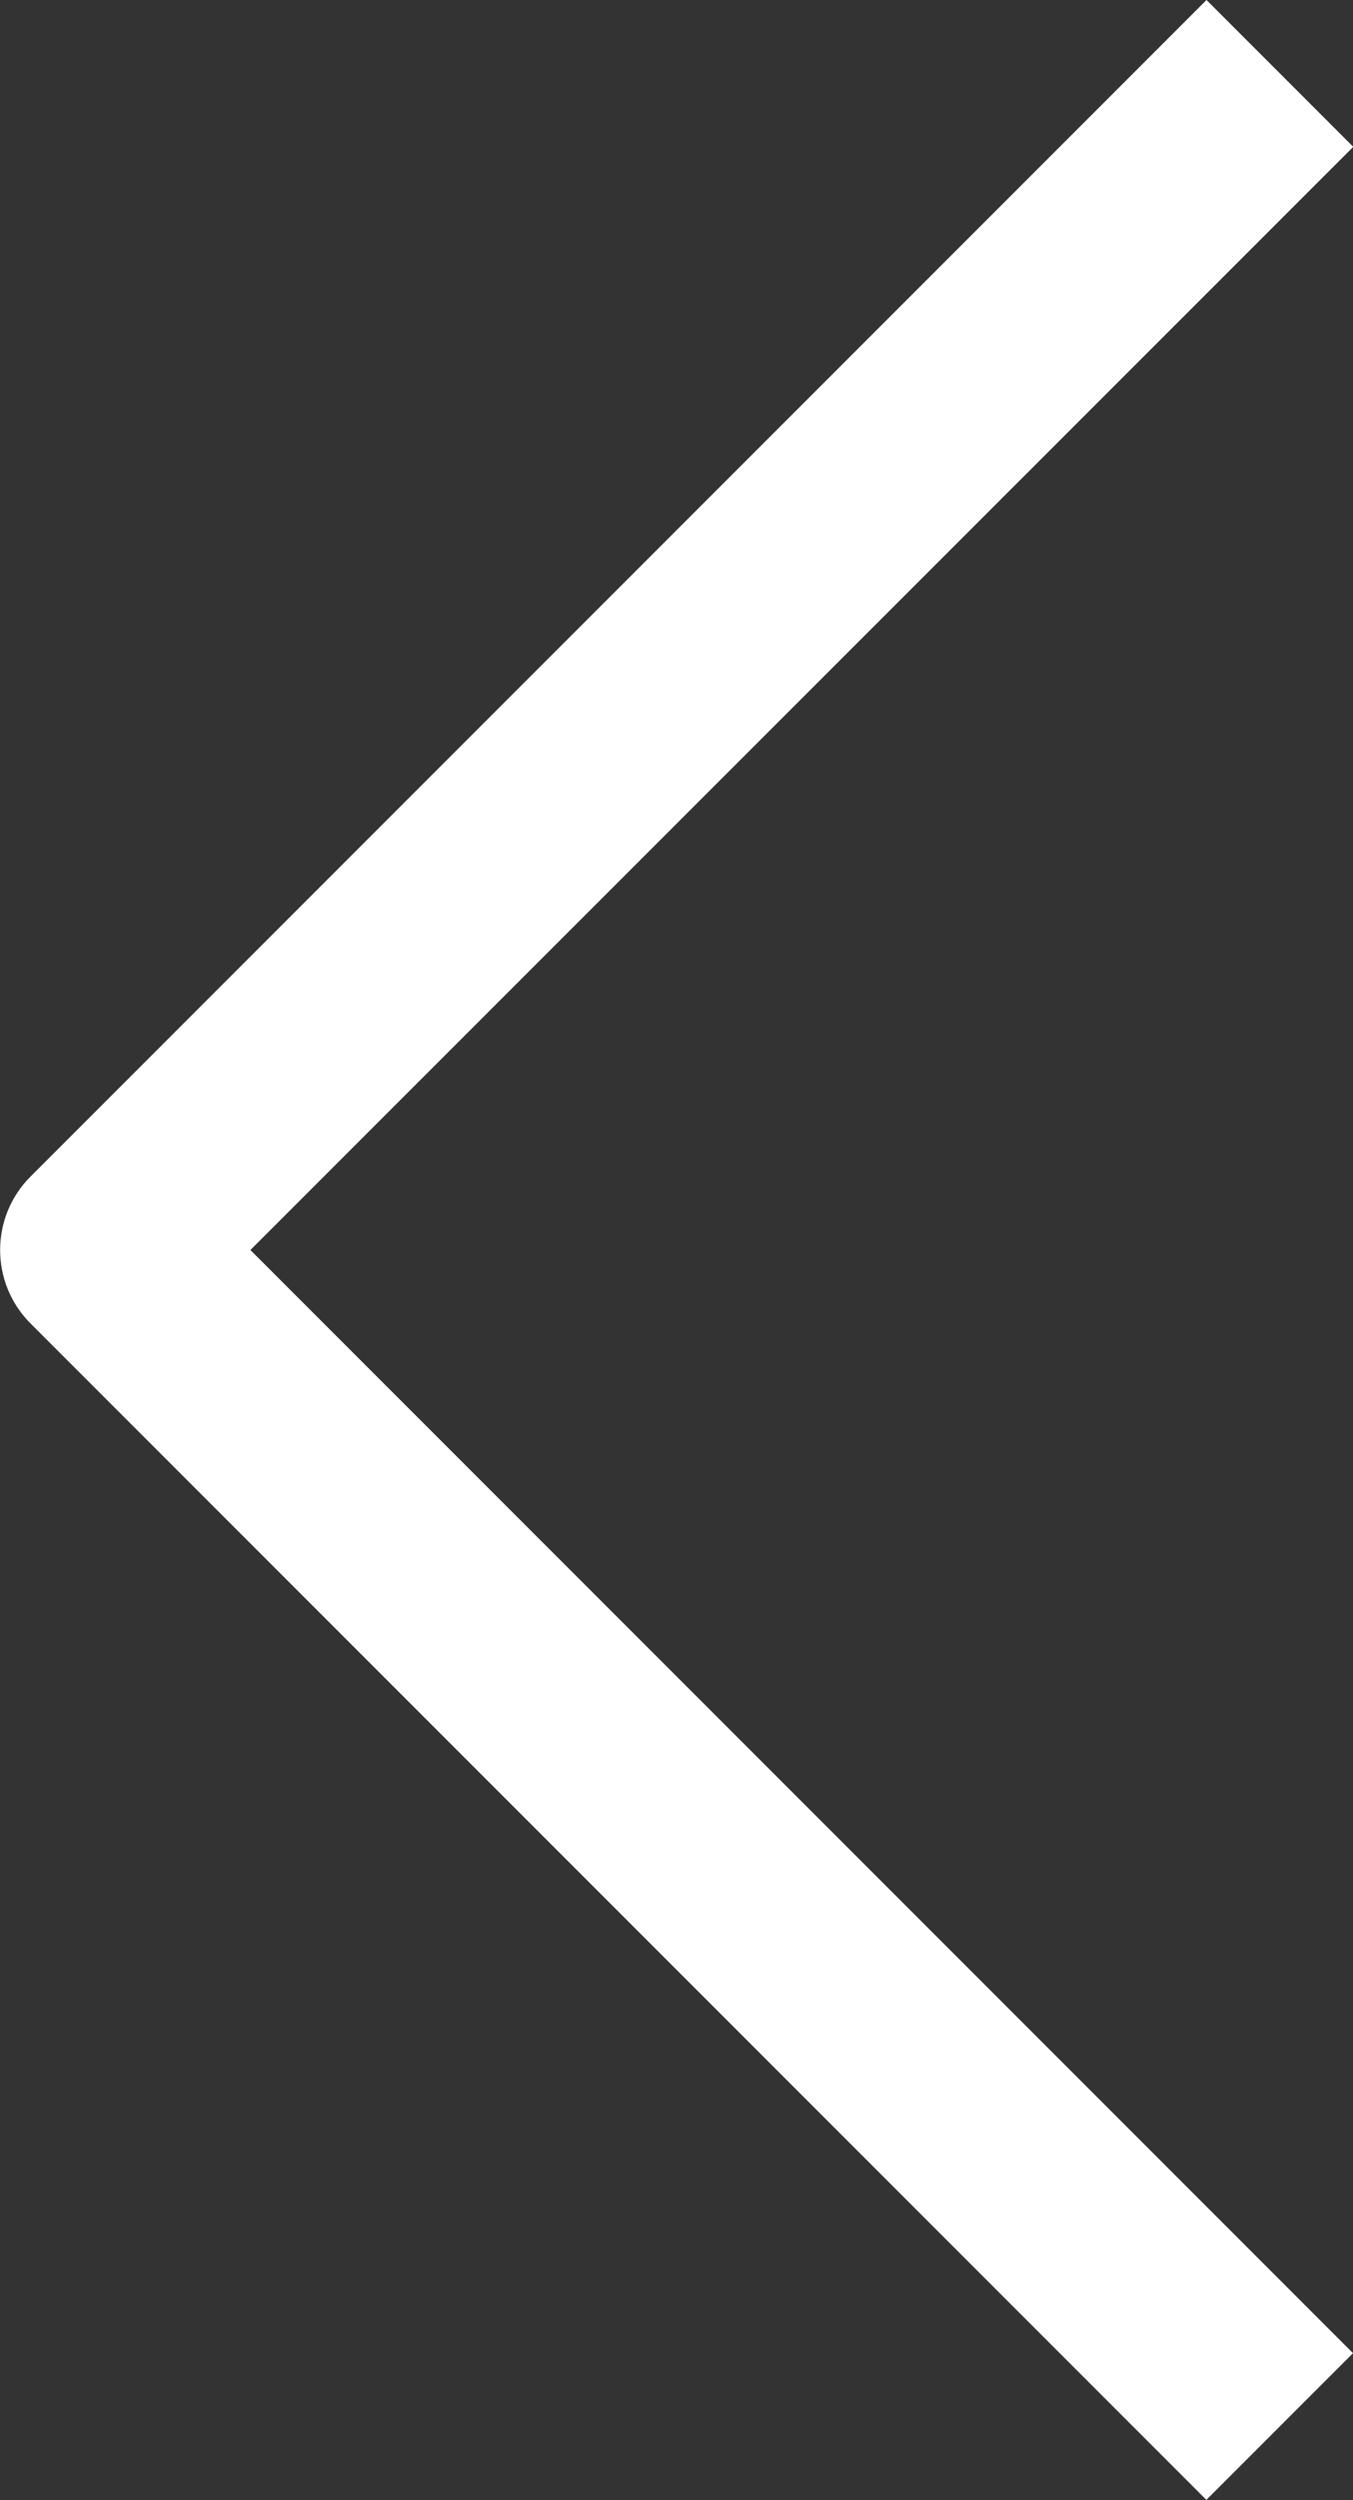
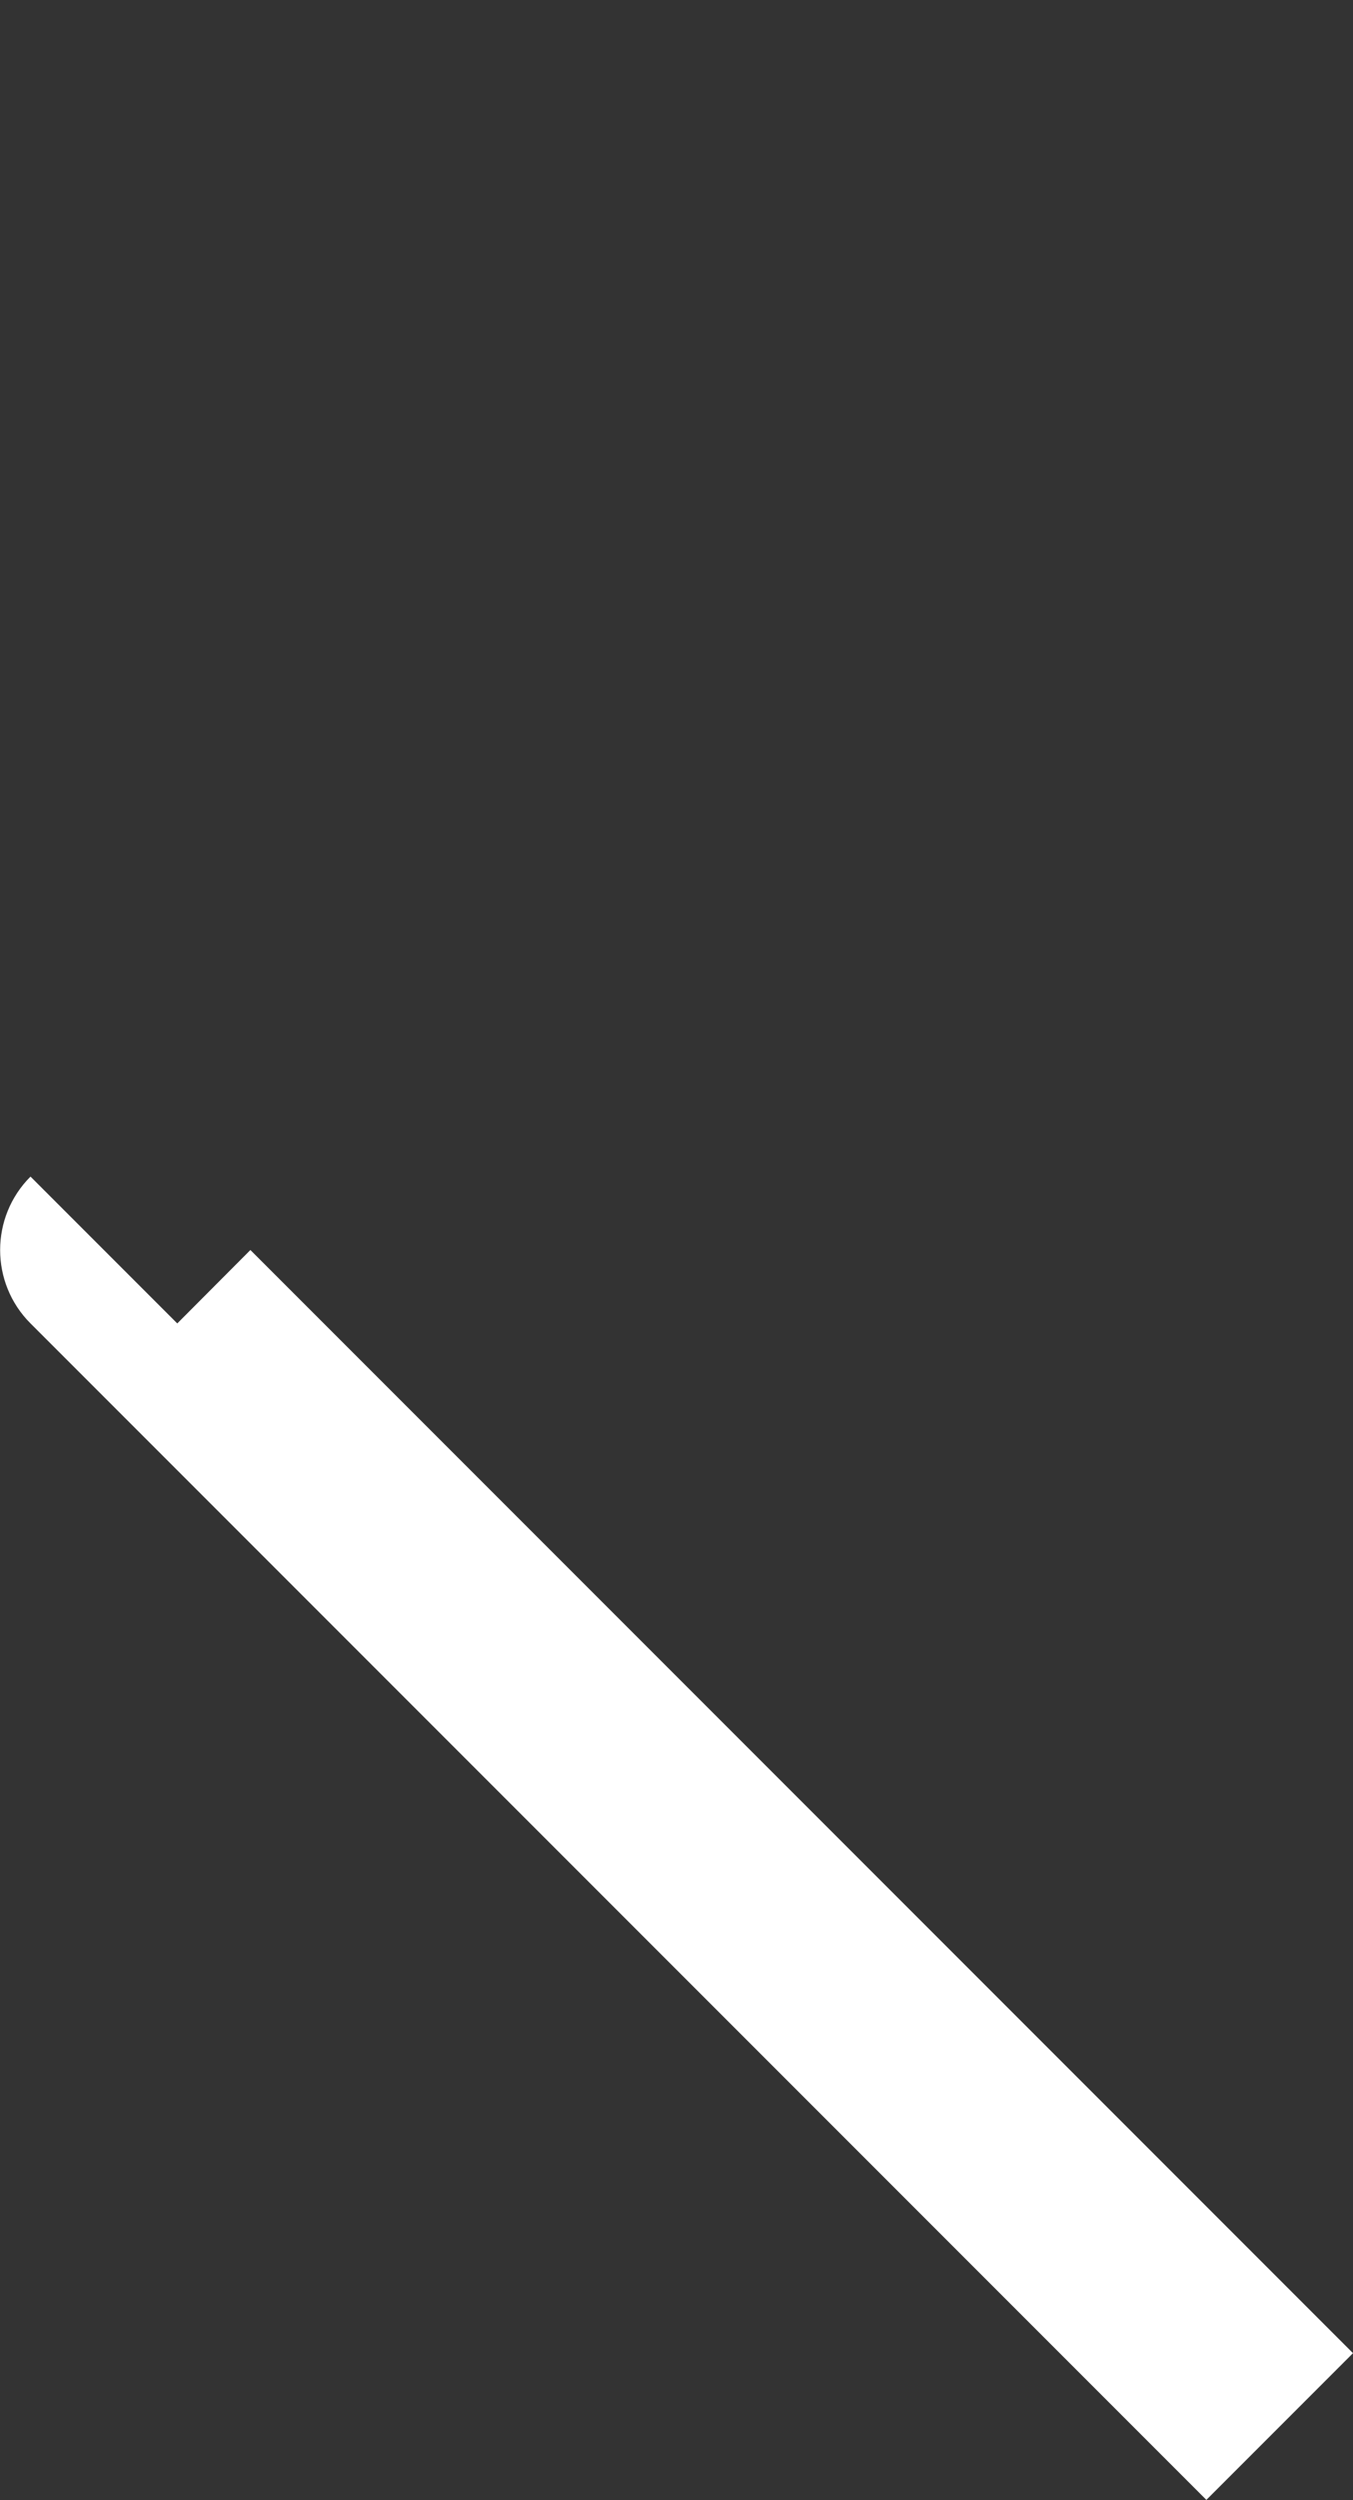
<svg xmlns="http://www.w3.org/2000/svg" id="_Слой_2" data-name="Слой 2" viewBox="0 0 51.44 95">
  <rect x="0" y="0" width="51.44" height="95" fill="#333333" stroke="none" />
  <defs>
    <style> .cls-1 { fill: #fff; } </style>
  </defs>
  <g id="_Слой_1-2" data-name="Слой 1">
-     <path class="cls-1" d="M45.87,95L1.16,50.29c-1.54-1.54-1.54-4.04,0-5.58,0,0,0,0,0,0L45.87,0l5.58,5.58L9.52,47.5l41.92,41.92-5.58,5.58Z" />
+     <path class="cls-1" d="M45.87,95L1.16,50.29c-1.54-1.54-1.54-4.04,0-5.58,0,0,0,0,0,0l5.58,5.58L9.52,47.5l41.92,41.92-5.58,5.58Z" />
  </g>
</svg>